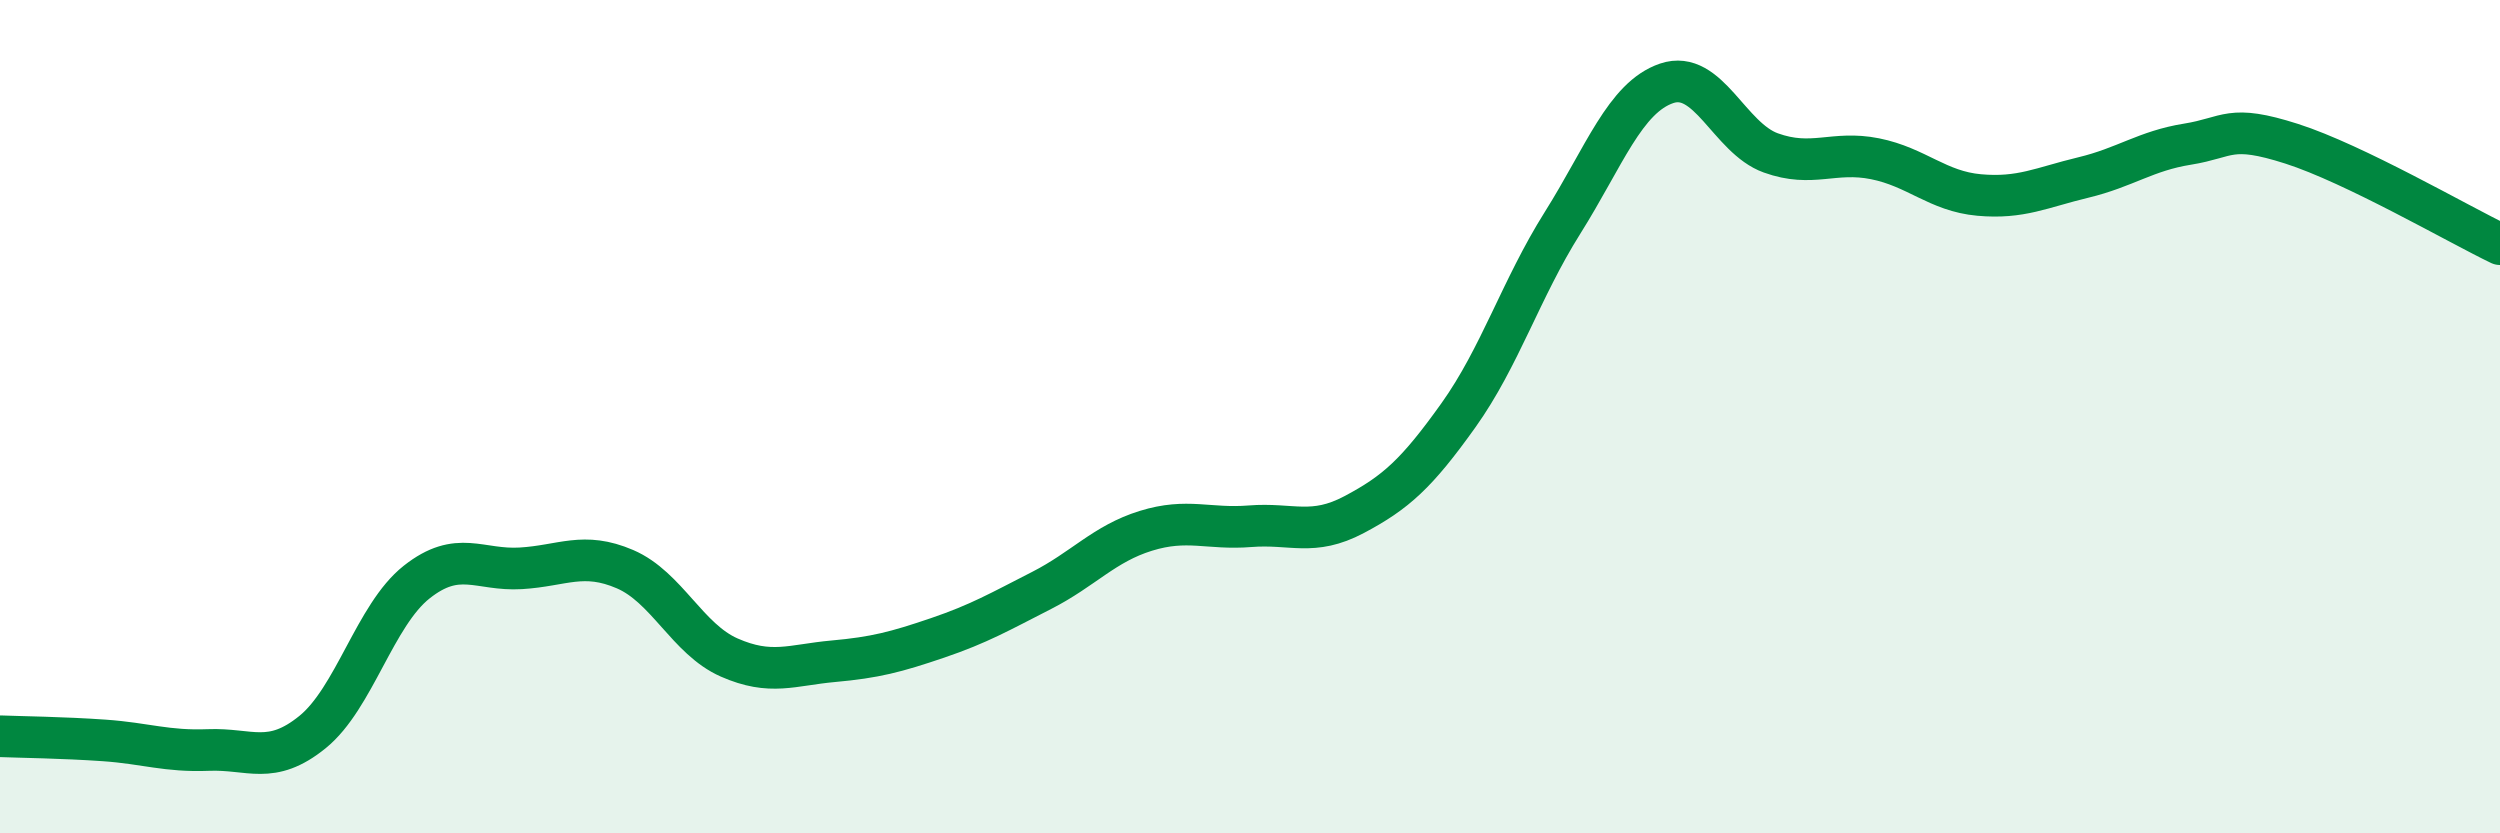
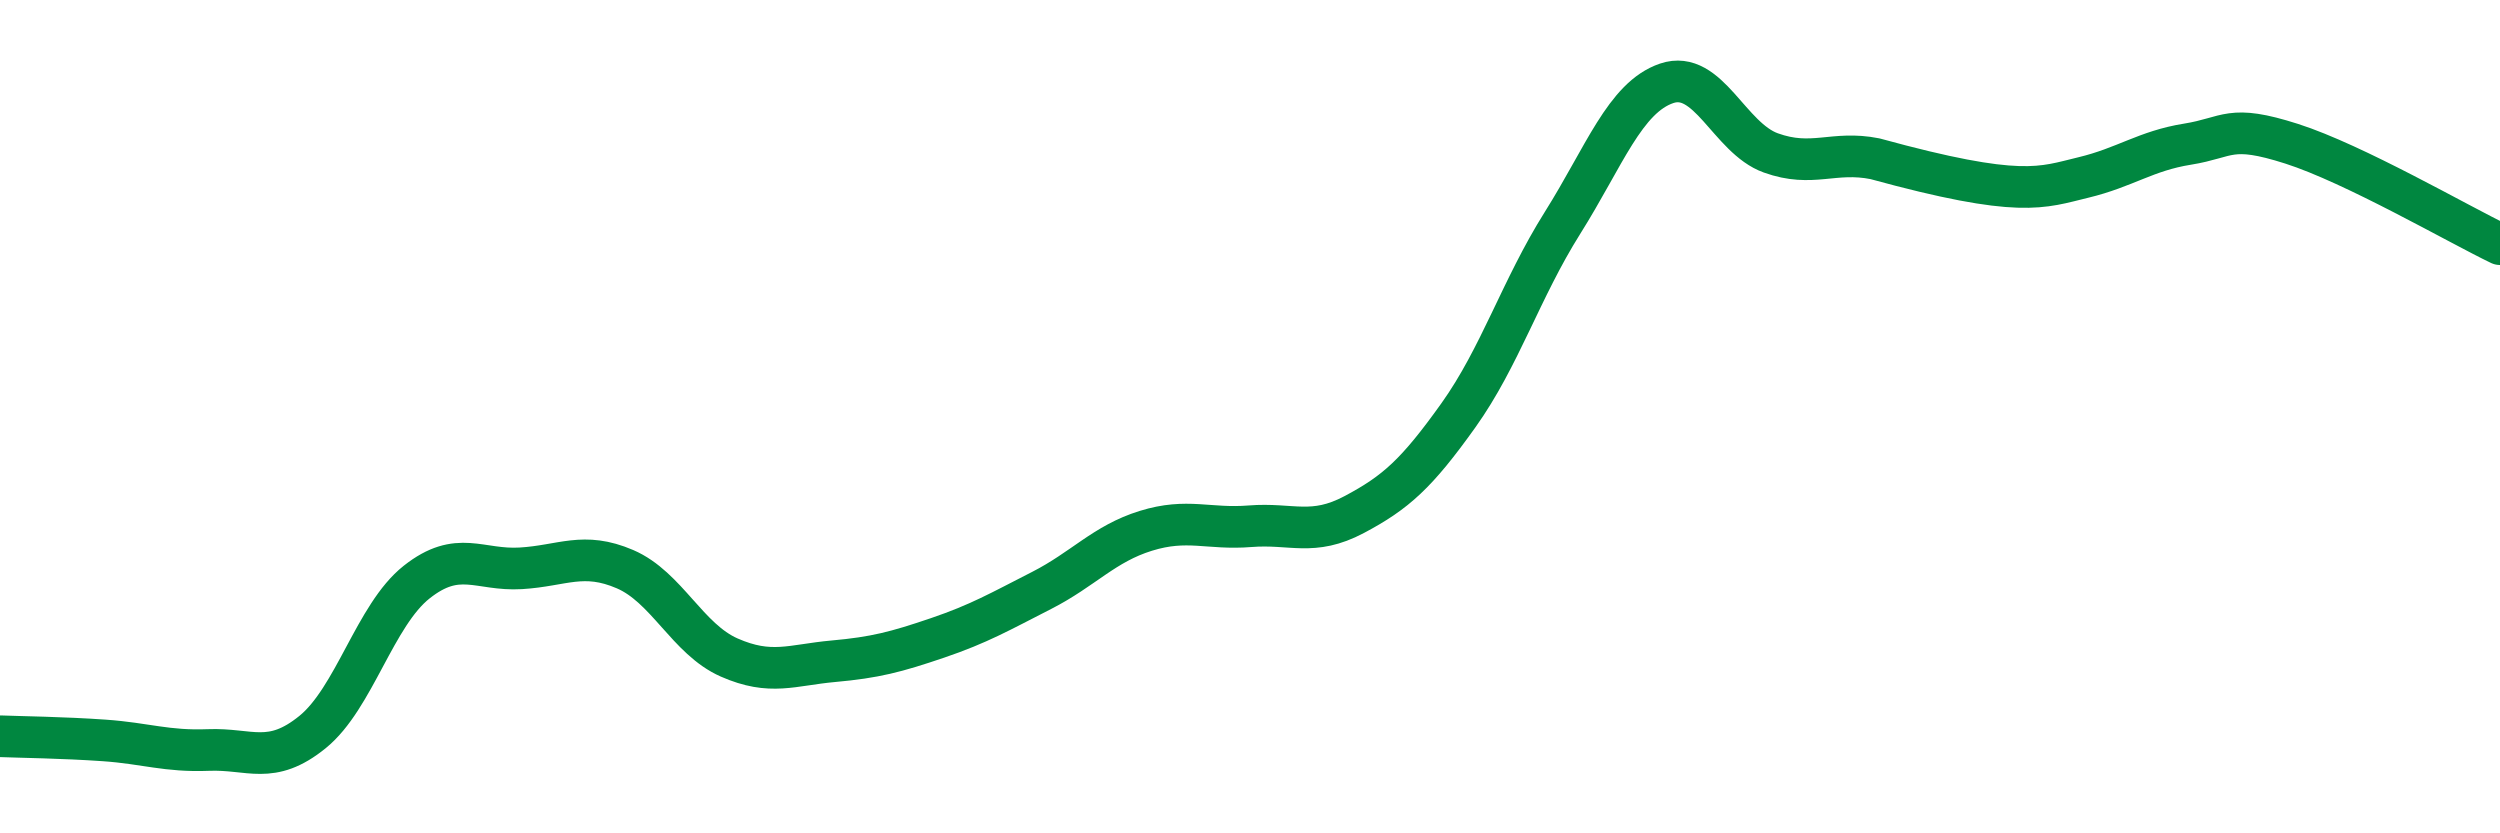
<svg xmlns="http://www.w3.org/2000/svg" width="60" height="20" viewBox="0 0 60 20">
-   <path d="M 0,17.67 C 0.5,17.69 1.5,17.7 2.5,17.77 C 3.5,17.84 4,18.04 5,18 C 6,17.96 6.5,18.38 7.5,17.57 C 8.5,16.76 9,14.76 10,13.97 C 11,13.18 11.5,13.7 12.5,13.64 C 13.5,13.58 14,13.23 15,13.66 C 16,14.09 16.5,15.34 17.5,15.78 C 18.5,16.22 19,15.96 20,15.87 C 21,15.78 21.5,15.65 22.5,15.31 C 23.5,14.97 24,14.68 25,14.17 C 26,13.66 26.5,13.05 27.5,12.74 C 28.5,12.43 29,12.71 30,12.63 C 31,12.55 31.5,12.88 32.5,12.35 C 33.5,11.82 34,11.37 35,9.97 C 36,8.57 36.5,6.94 37.5,5.35 C 38.5,3.76 39,2.34 40,2 C 41,1.66 41.5,3.31 42.5,3.67 C 43.5,4.03 44,3.61 45,3.81 C 46,4.01 46.5,4.59 47.5,4.68 C 48.5,4.77 49,4.5 50,4.26 C 51,4.02 51.5,3.62 52.5,3.46 C 53.5,3.3 53.5,2.97 55,3.45 C 56.5,3.93 59,5.38 60,5.86L60 20L0 20Z" fill="#008740" opacity="0.1" stroke-linecap="round" stroke-linejoin="round" />
-   <path d="M 0,17.67 C 0.5,17.69 1.5,17.7 2.5,17.77 C 3.5,17.84 4,18.04 5,18 C 6,17.96 6.5,18.38 7.5,17.57 C 8.5,16.76 9,14.76 10,13.97 C 11,13.18 11.5,13.7 12.5,13.64 C 13.5,13.58 14,13.23 15,13.66 C 16,14.09 16.5,15.34 17.5,15.78 C 18.5,16.22 19,15.96 20,15.87 C 21,15.78 21.5,15.65 22.5,15.31 C 23.5,14.97 24,14.68 25,14.17 C 26,13.66 26.5,13.05 27.5,12.74 C 28.5,12.43 29,12.71 30,12.63 C 31,12.55 31.5,12.88 32.5,12.35 C 33.5,11.82 34,11.37 35,9.97 C 36,8.57 36.5,6.94 37.5,5.35 C 38.5,3.76 39,2.34 40,2 C 41,1.66 41.5,3.31 42.5,3.67 C 43.5,4.03 44,3.61 45,3.81 C 46,4.01 46.5,4.59 47.5,4.68 C 48.5,4.77 49,4.5 50,4.26 C 51,4.02 51.5,3.62 52.5,3.46 C 53.5,3.3 53.5,2.97 55,3.45 C 56.5,3.93 59,5.38 60,5.86" stroke="#008740" stroke-width="1" fill="none" stroke-linecap="round" stroke-linejoin="round" />
+   <path d="M 0,17.67 C 0.5,17.69 1.5,17.7 2.5,17.77 C 3.5,17.84 4,18.04 5,18 C 6,17.96 6.5,18.38 7.5,17.57 C 8.5,16.76 9,14.76 10,13.97 C 11,13.18 11.5,13.7 12.5,13.64 C 13.5,13.58 14,13.23 15,13.66 C 16,14.09 16.5,15.34 17.5,15.78 C 18.5,16.22 19,15.96 20,15.87 C 21,15.78 21.5,15.65 22.5,15.31 C 23.5,14.97 24,14.68 25,14.17 C 26,13.66 26.5,13.05 27.5,12.74 C 28.5,12.43 29,12.71 30,12.63 C 31,12.55 31.5,12.88 32.5,12.35 C 33.5,11.82 34,11.37 35,9.97 C 36,8.57 36.5,6.94 37.5,5.35 C 38.5,3.76 39,2.34 40,2 C 41,1.66 41.5,3.31 42.5,3.67 C 43.5,4.03 44,3.61 45,3.81 C 48.5,4.77 49,4.5 50,4.26 C 51,4.02 51.5,3.62 52.5,3.46 C 53.5,3.3 53.5,2.97 55,3.45 C 56.5,3.93 59,5.38 60,5.86" stroke="#008740" stroke-width="1" fill="none" stroke-linecap="round" stroke-linejoin="round" />
</svg>